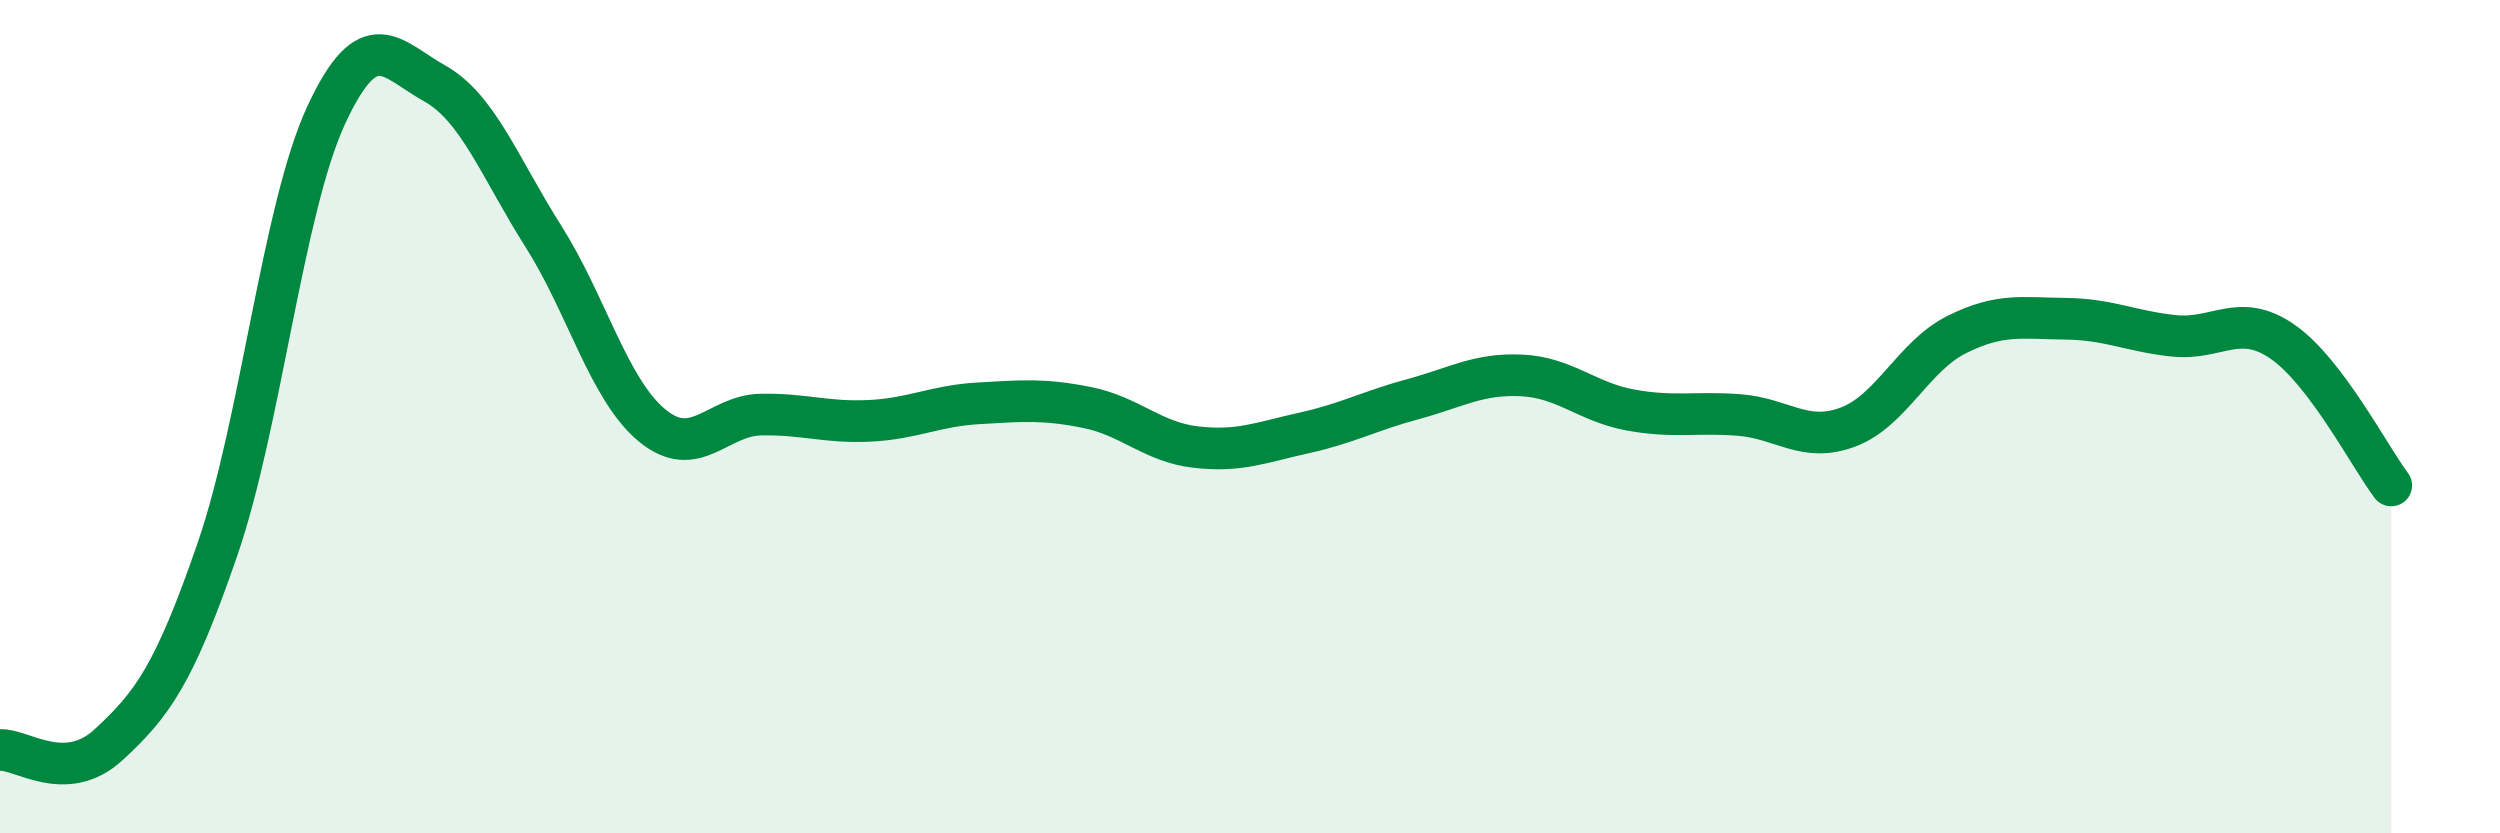
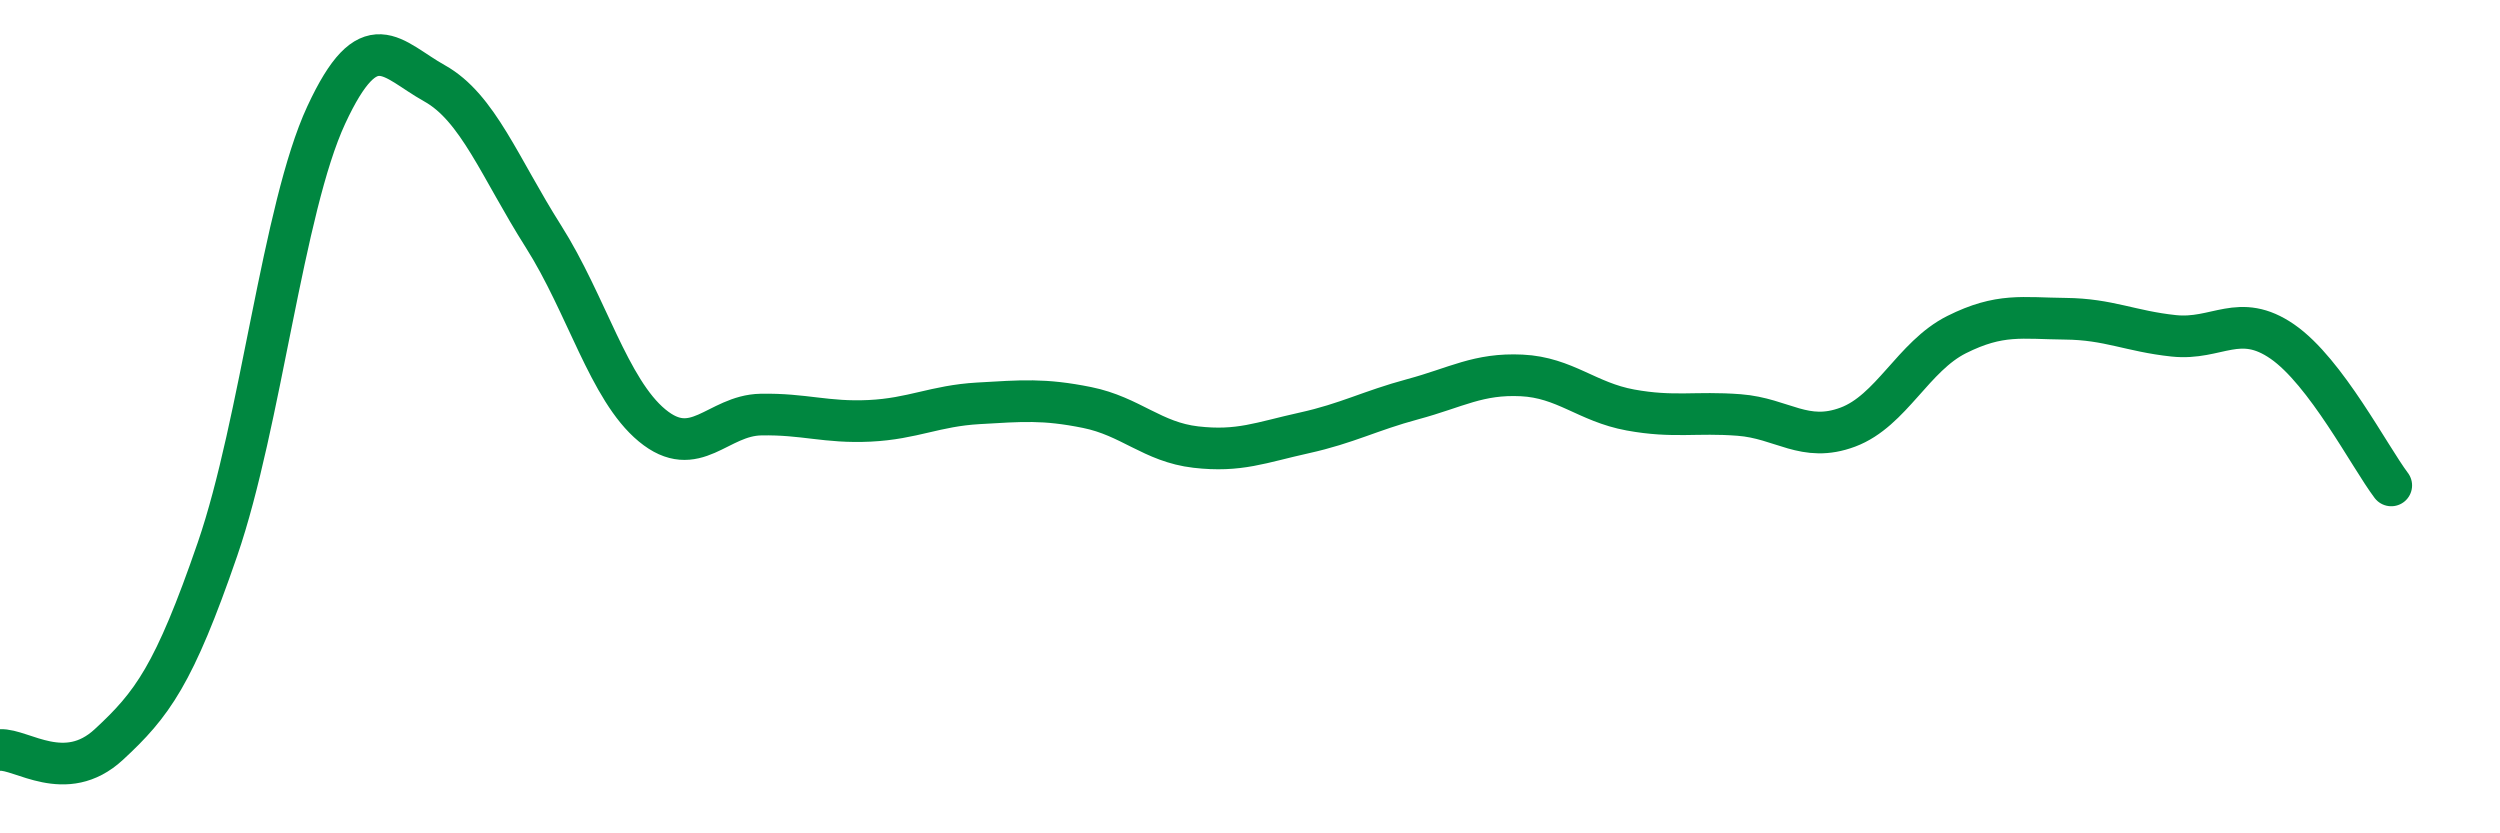
<svg xmlns="http://www.w3.org/2000/svg" width="60" height="20" viewBox="0 0 60 20">
-   <path d="M 0,18 C 0.52,17.97 1.57,18.83 2.61,17.87 C 3.65,16.91 4.18,16.2 5.22,13.18 C 6.26,10.16 6.79,5 7.83,2.76 C 8.87,0.52 9.39,1.42 10.43,2 C 11.47,2.58 12,4.03 13.04,5.67 C 14.08,7.31 14.61,9.35 15.65,10.21 C 16.69,11.07 17.22,9.97 18.26,9.95 C 19.3,9.93 19.83,10.15 20.87,10.1 C 21.91,10.05 22.44,9.74 23.48,9.68 C 24.52,9.62 25.05,9.57 26.09,9.78 C 27.13,9.99 27.66,10.61 28.7,10.73 C 29.74,10.85 30.26,10.62 31.3,10.39 C 32.34,10.16 32.87,9.86 33.91,9.58 C 34.95,9.3 35.48,8.96 36.52,9.01 C 37.56,9.06 38.09,9.65 39.13,9.84 C 40.17,10.03 40.7,9.88 41.74,9.96 C 42.78,10.04 43.31,10.64 44.35,10.25 C 45.39,9.86 45.92,8.55 46.96,8.03 C 48,7.51 48.53,7.64 49.57,7.65 C 50.61,7.66 51.13,7.95 52.17,8.06 C 53.21,8.17 53.74,7.48 54.78,8.2 C 55.82,8.92 56.87,10.96 57.39,11.65L57.39 20L0 20Z" fill="#008740" opacity="0.1" stroke-linecap="round" stroke-linejoin="round" />
  <path d="M 0,18 C 0.52,17.97 1.57,18.83 2.61,17.87 C 3.65,16.91 4.18,16.2 5.22,13.18 C 6.26,10.16 6.79,5 7.83,2.76 C 8.87,0.52 9.39,1.42 10.43,2 C 11.47,2.58 12,4.03 13.04,5.67 C 14.08,7.31 14.61,9.35 15.65,10.21 C 16.69,11.07 17.22,9.97 18.26,9.95 C 19.3,9.93 19.83,10.15 20.87,10.1 C 21.91,10.05 22.44,9.74 23.48,9.68 C 24.52,9.62 25.05,9.57 26.09,9.78 C 27.13,9.99 27.66,10.61 28.7,10.73 C 29.74,10.85 30.26,10.62 31.3,10.39 C 32.34,10.16 32.87,9.86 33.91,9.58 C 34.95,9.3 35.48,8.96 36.52,9.01 C 37.56,9.06 38.09,9.65 39.13,9.84 C 40.17,10.03 40.7,9.88 41.74,9.96 C 42.78,10.04 43.31,10.64 44.35,10.25 C 45.39,9.86 45.92,8.55 46.96,8.03 C 48,7.51 48.53,7.64 49.57,7.65 C 50.61,7.66 51.13,7.95 52.17,8.06 C 53.21,8.17 53.74,7.48 54.78,8.2 C 55.82,8.92 56.87,10.96 57.39,11.65" stroke="#008740" stroke-width="1" fill="none" stroke-linecap="round" stroke-linejoin="round" />
</svg>